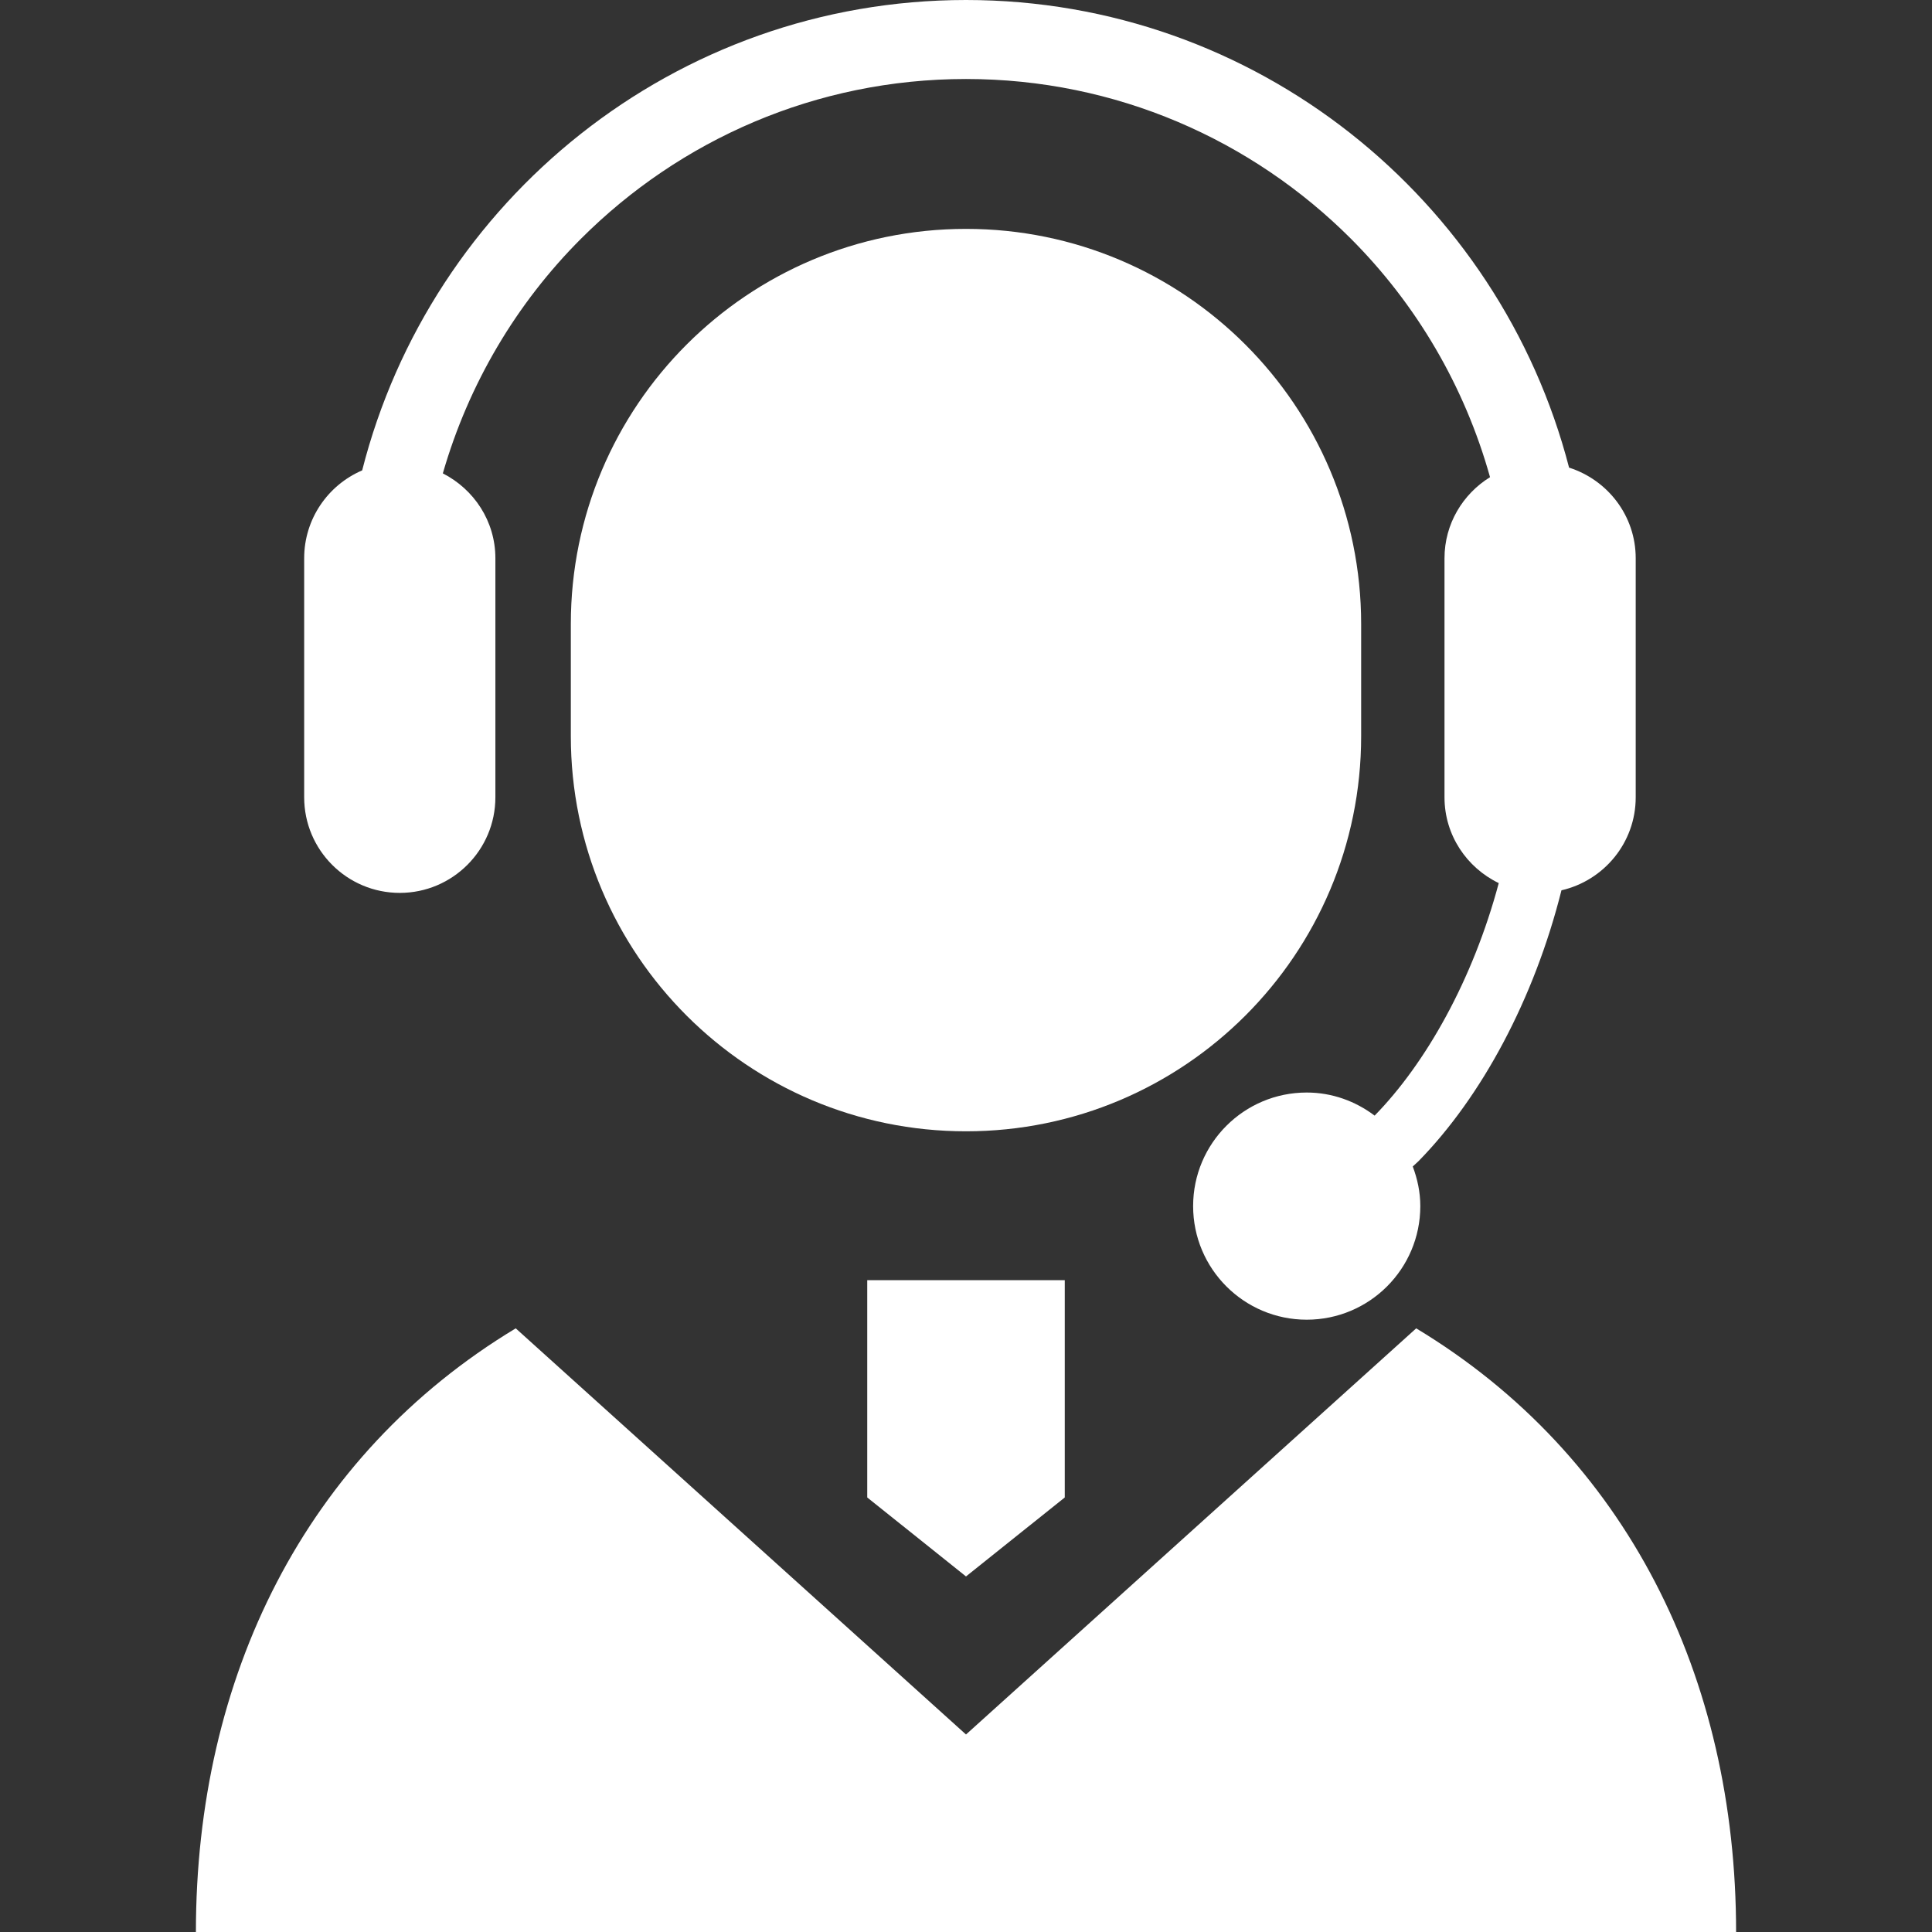
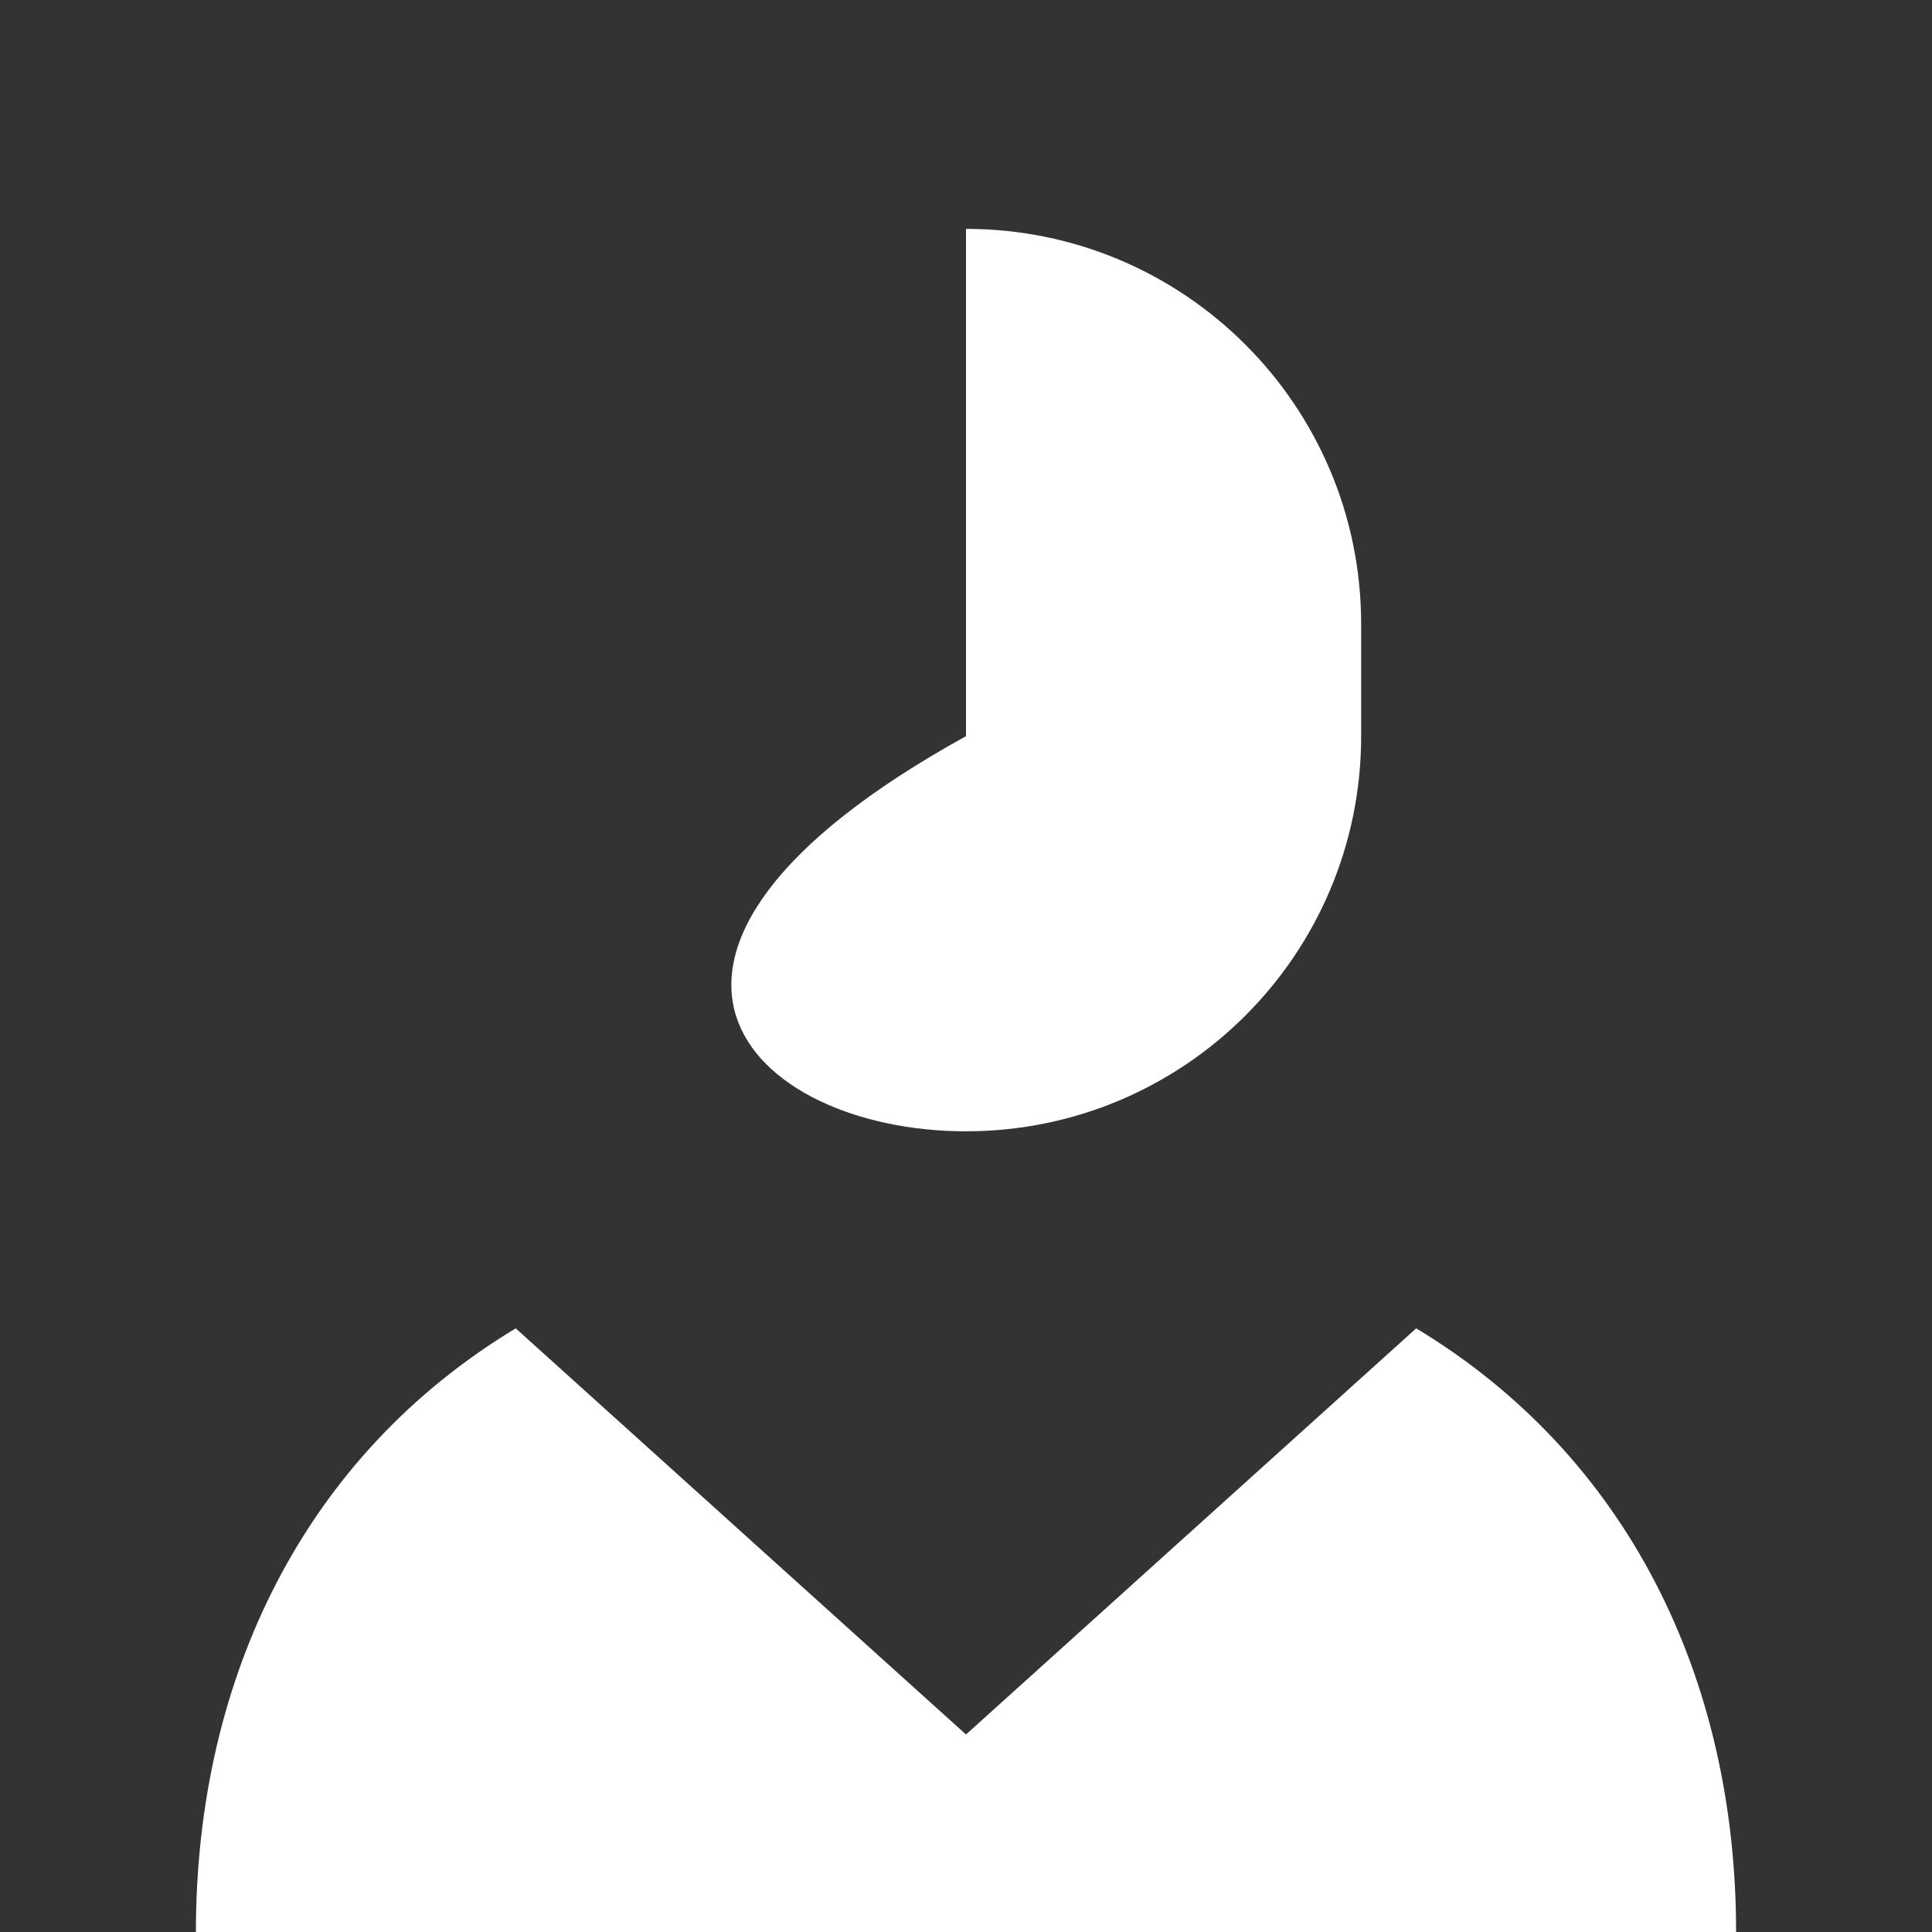
<svg xmlns="http://www.w3.org/2000/svg" width="100" height="100" viewBox="0 0 100 100" fill="none">
  <rect x="0" y="0" width="100" height="100" fill="#333333" stroke="none" />
-   <path d="M70.453 38.103V32.3C70.453 21.004 61.295 11.847 50 11.847C38.701 11.847 29.546 21.005 29.546 32.3V38.103C29.546 49.398 38.701 58.556 50 58.556C61.295 58.556 70.453 49.398 70.453 38.103Z" fill="white" />
-   <path d="M20.692 46.216C23.423 46.216 25.641 43.998 25.641 41.268V28.895C25.641 26.97 24.528 25.322 22.921 24.502C24.26 19.855 26.739 15.691 30.073 12.356C35.186 7.245 42.223 4.089 50 4.089C57.773 4.089 64.811 7.245 69.923 12.356C73.302 15.739 75.803 19.974 77.124 24.698C75.716 25.569 74.767 27.116 74.767 28.895V41.268C74.767 43.227 75.918 44.909 77.575 45.709C76.912 48.19 75.967 50.544 74.84 52.616C73.738 54.647 72.465 56.401 71.151 57.744C70.167 57.003 68.957 56.549 67.635 56.549C64.389 56.549 61.756 59.181 61.756 62.427C61.756 65.674 64.389 68.307 67.635 68.307C70.882 68.307 73.515 65.674 73.515 62.427C73.515 61.704 73.365 61.018 73.124 60.377L73.428 60.096C76.685 56.769 79.405 51.721 80.821 46.082C83.018 45.578 84.664 43.618 84.664 41.268V28.895C84.664 26.69 83.21 24.842 81.215 24.204C77.616 10.303 65.01 0.004 50 0C34.934 0.004 22.296 10.375 18.746 24.347C16.982 25.104 15.744 26.854 15.744 28.895V41.268C15.744 43.998 17.961 46.216 20.692 46.216Z" fill="white" />
+   <path d="M70.453 38.103V32.3C70.453 21.004 61.295 11.847 50 11.847V38.103C29.546 49.398 38.701 58.556 50 58.556C61.295 58.556 70.453 49.398 70.453 38.103Z" fill="white" />
  <path d="M73.302 68.755L50 89.777L26.694 68.755C15.796 75.329 10.14 86.807 10.14 100H50H89.86C89.86 86.809 84.204 75.329 73.302 68.755Z" fill="white" />
-   <path d="M44.888 77.508L50 81.597L55.112 77.508V66.262H44.888V77.508Z" fill="white" />
</svg>